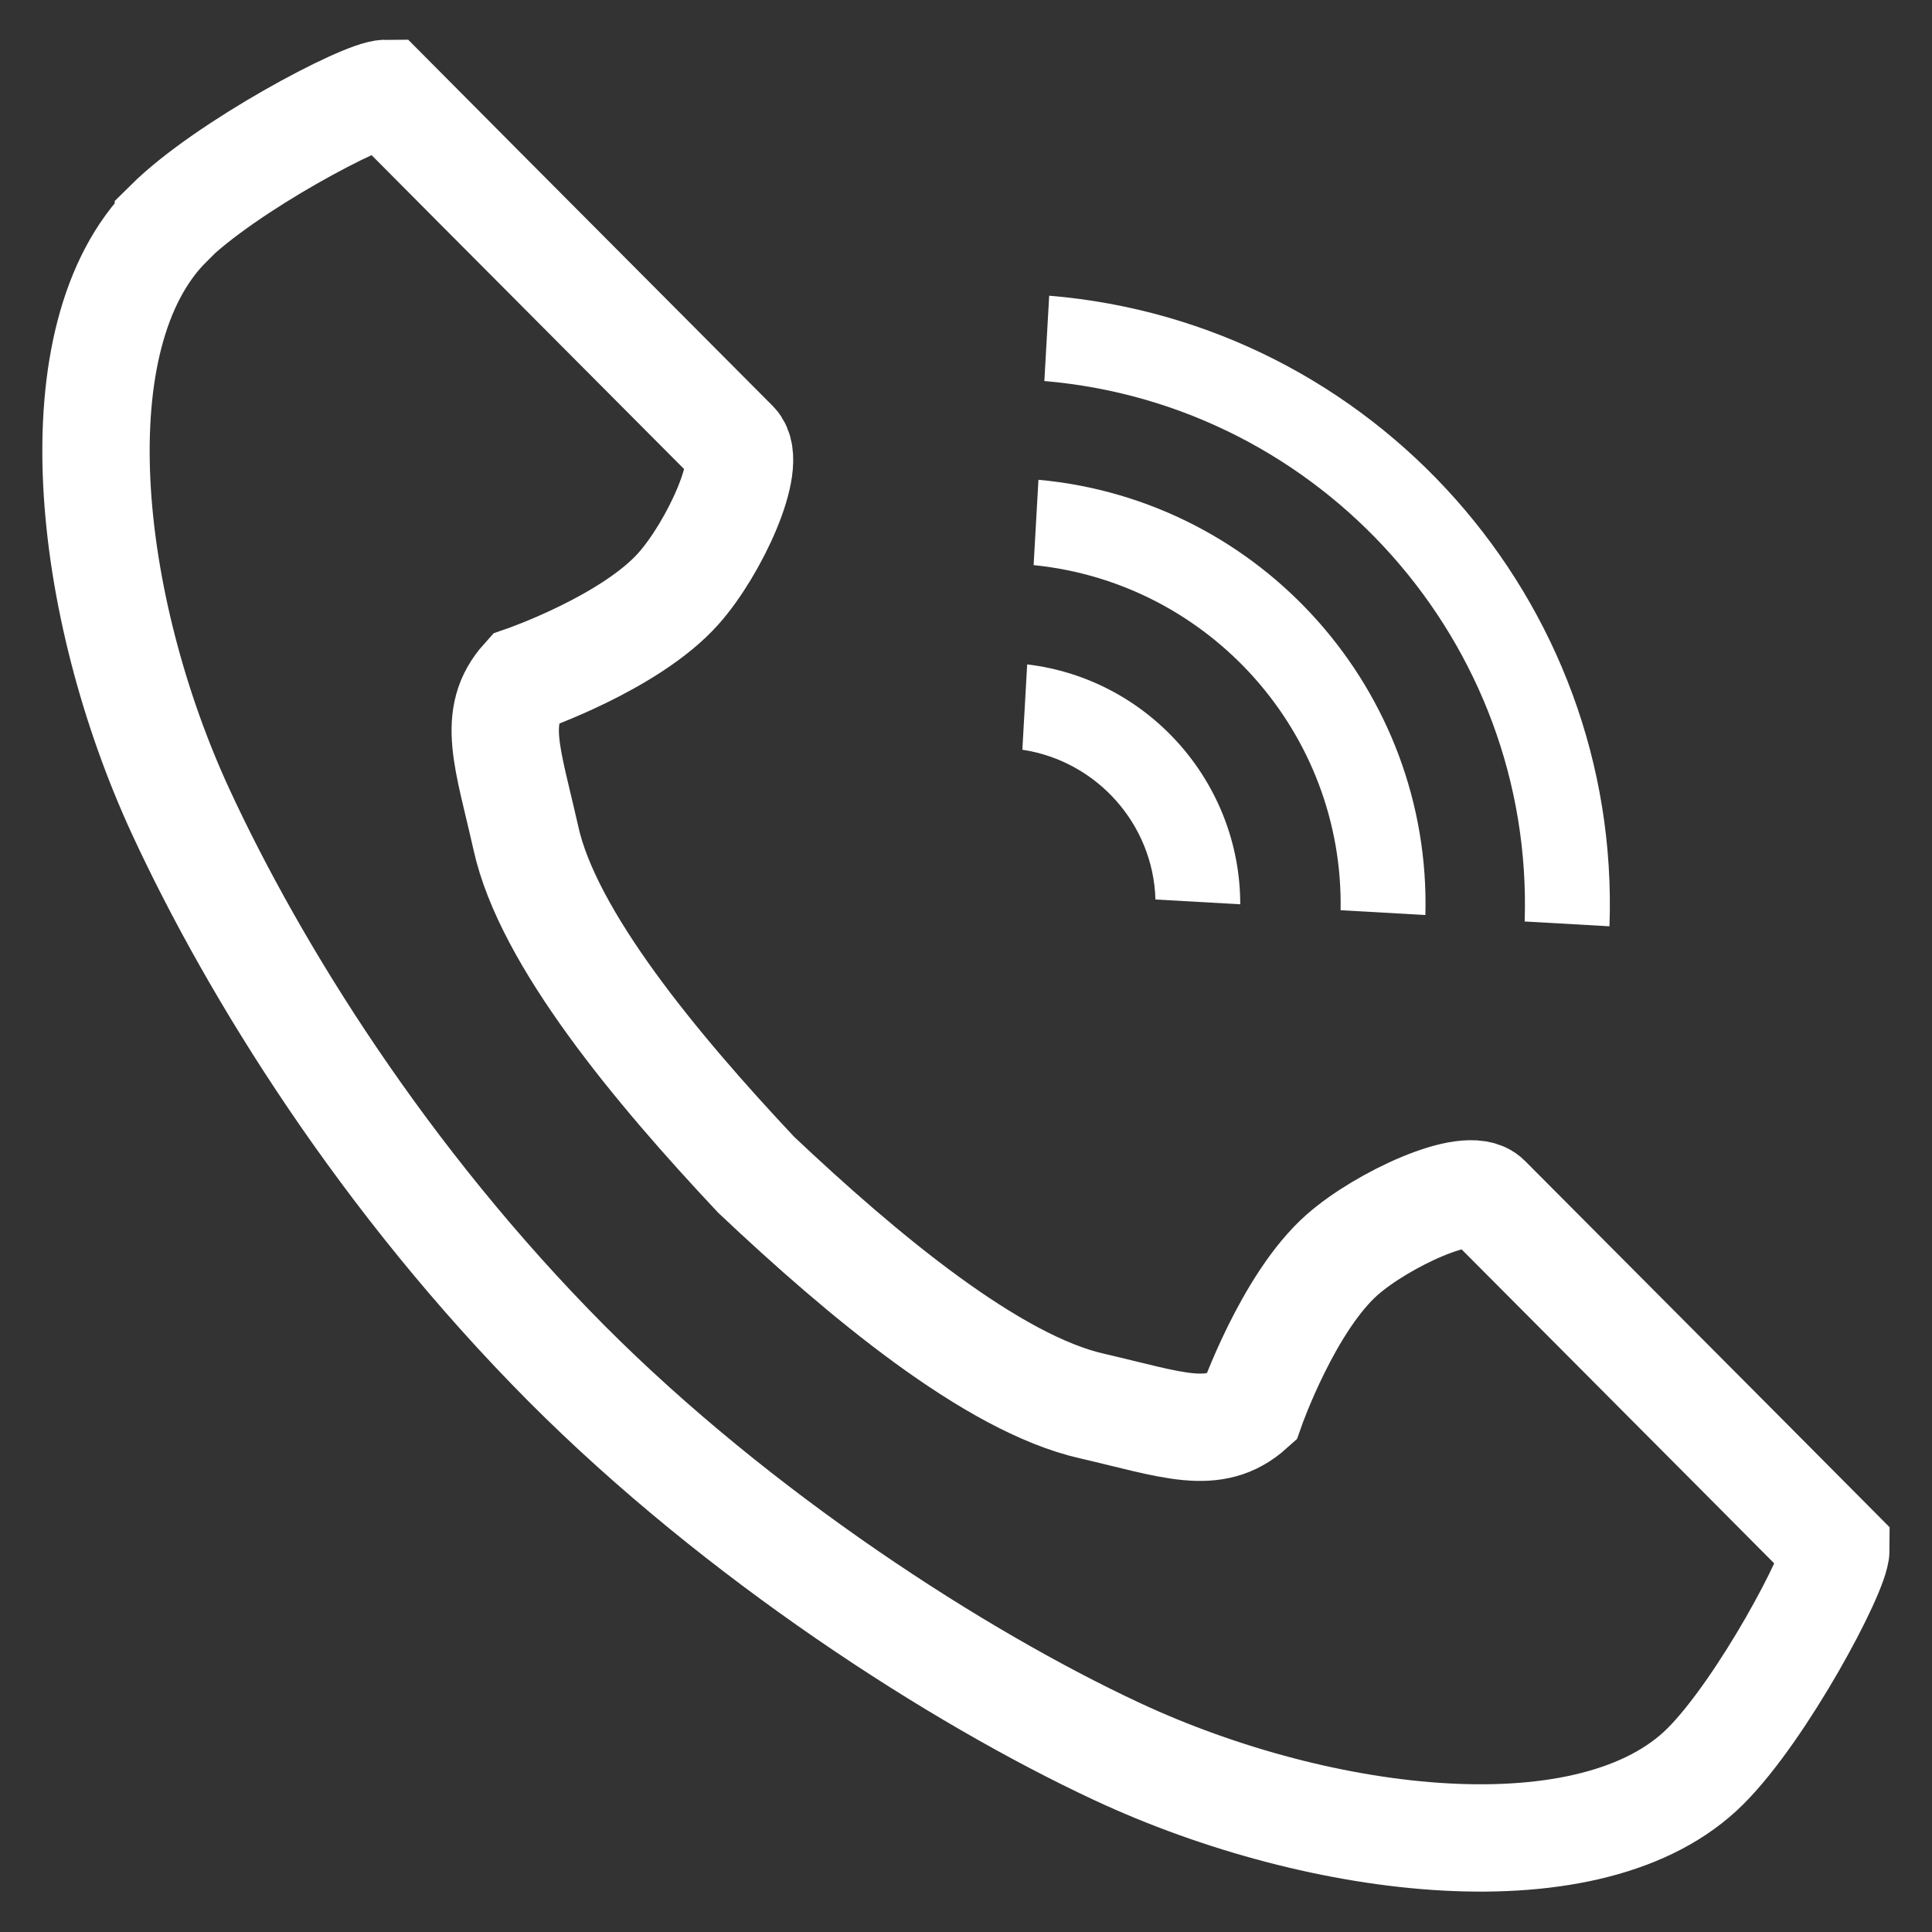
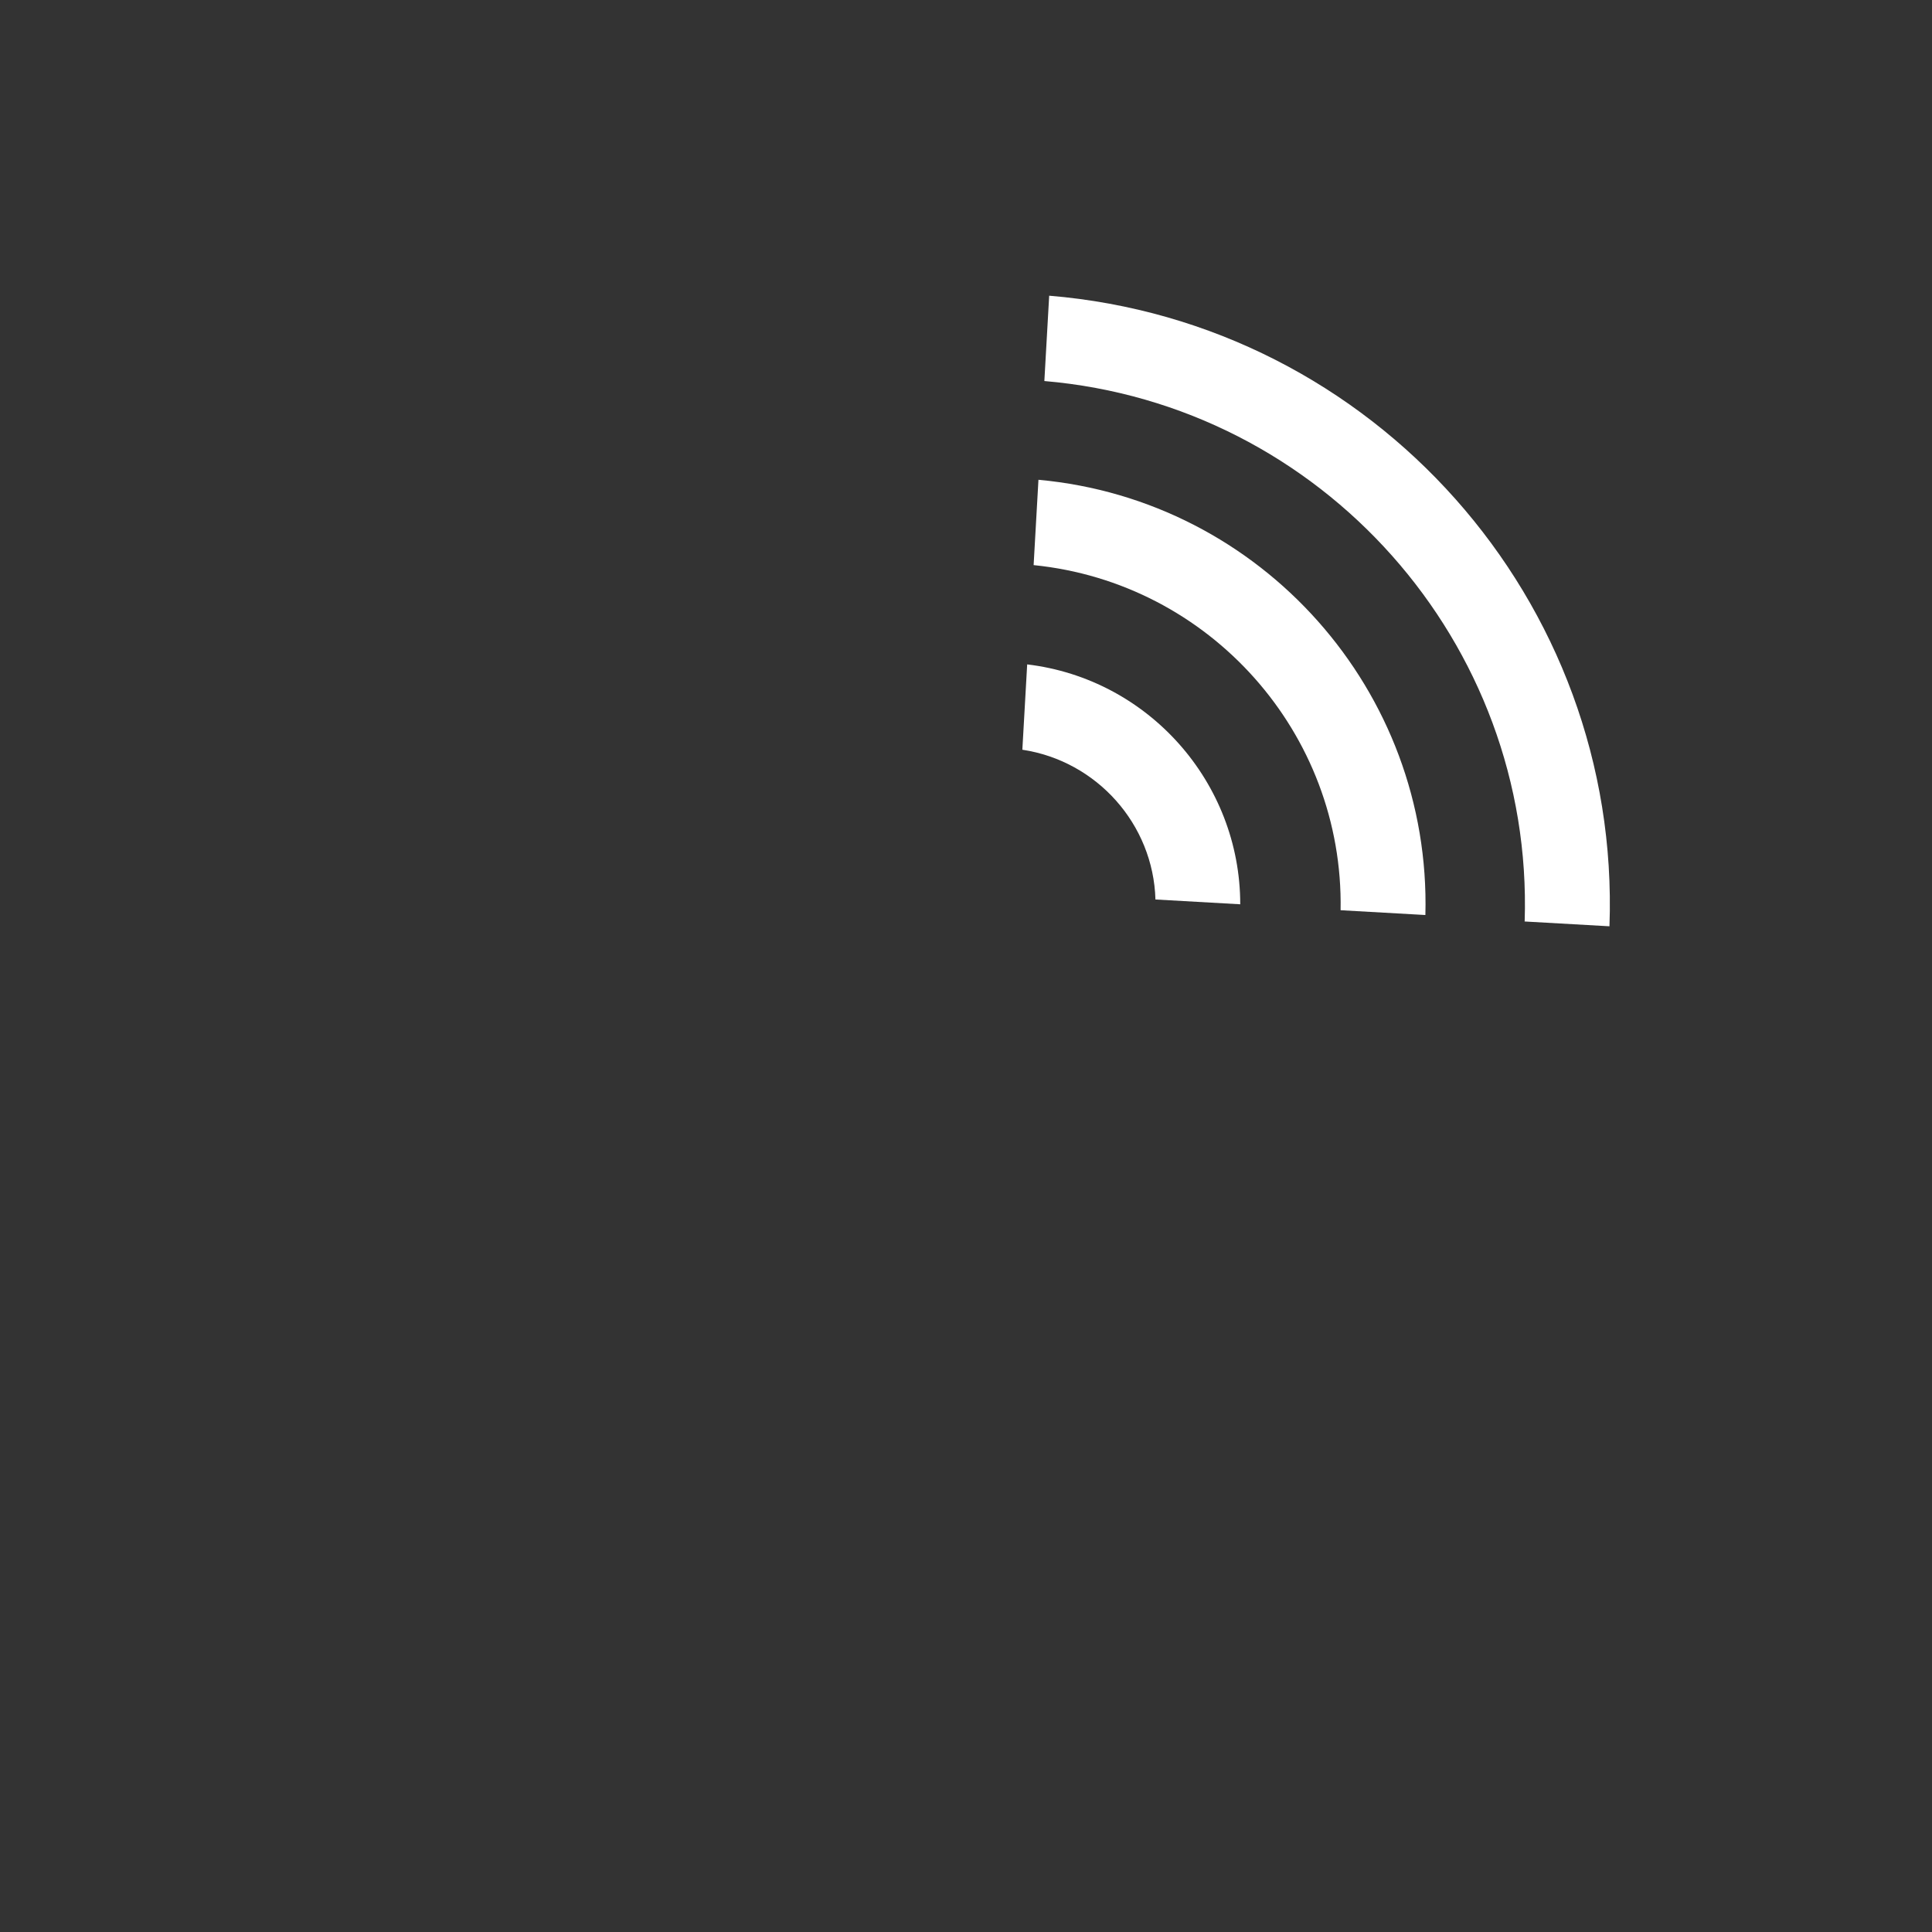
<svg xmlns="http://www.w3.org/2000/svg" width="36" height="36" viewBox="0 0 36 36">
  <rect x="0" y="0" width="36" height="36" fill="#333333" stroke="none" />
-   <path d="M3.14,4.17c-2.1,2.09-1.54,7.13.23,10.96,1.38,2.98,3.79,6.86,7.19,10.28,3.2,3.21,7.28,5.84,10.26,7.23,3.82,1.78,8.86,2.37,10.96.27,1.06-1.06,2.43-3.63,2.43-4.04,0,0-1.42-1.43-1.73-1.74l-4.77-4.79c-.35-.36-1.95.38-2.7,1.04-1.01.89-1.7,2.86-1.7,2.86-.69.62-1.45.31-2.96-.04-1.86-.42-4.28-2.44-6.26-4.31-1.87-1.99-3.88-4.41-4.29-6.27-.34-1.51-.65-2.27-.03-2.96,0,0,1.97-.68,2.87-1.69.67-.75,1.4-2.34,1.05-2.7l-4.77-4.79c-.31-.31-1.73-1.74-1.73-1.74-.41,0-2.98,1.36-4.05,2.42Z" style="fill:none;stroke:#fff;stroke-miterlimit:10;stroke-width:2px" />
  <path d="M28.41,17.17c.17-5.19-3.78-9.63-8.95-10.07l.09-1.59c6.05.5,10.66,5.69,10.44,11.75l-1.59-.09Z" style="fill:#fff;stroke-width:0px" />
  <path d="M24.98,16.96c.06-3.3-2.44-6.1-5.72-6.43l.09-1.59c4.16.38,7.32,3.94,7.21,8.11l-1.59-.09Z" style="fill:#fff;stroke-width:0px" />
  <path d="M21.53,16.76c-.04-1.4-1.09-2.58-2.48-2.79l.09-1.59c2.26.27,3.97,2.2,3.97,4.47l-1.59-.09Z" style="fill:#fff;stroke-width:0px" />
  <rect width="36" height="36" style="fill:none;stroke-width:0px" />
</svg>